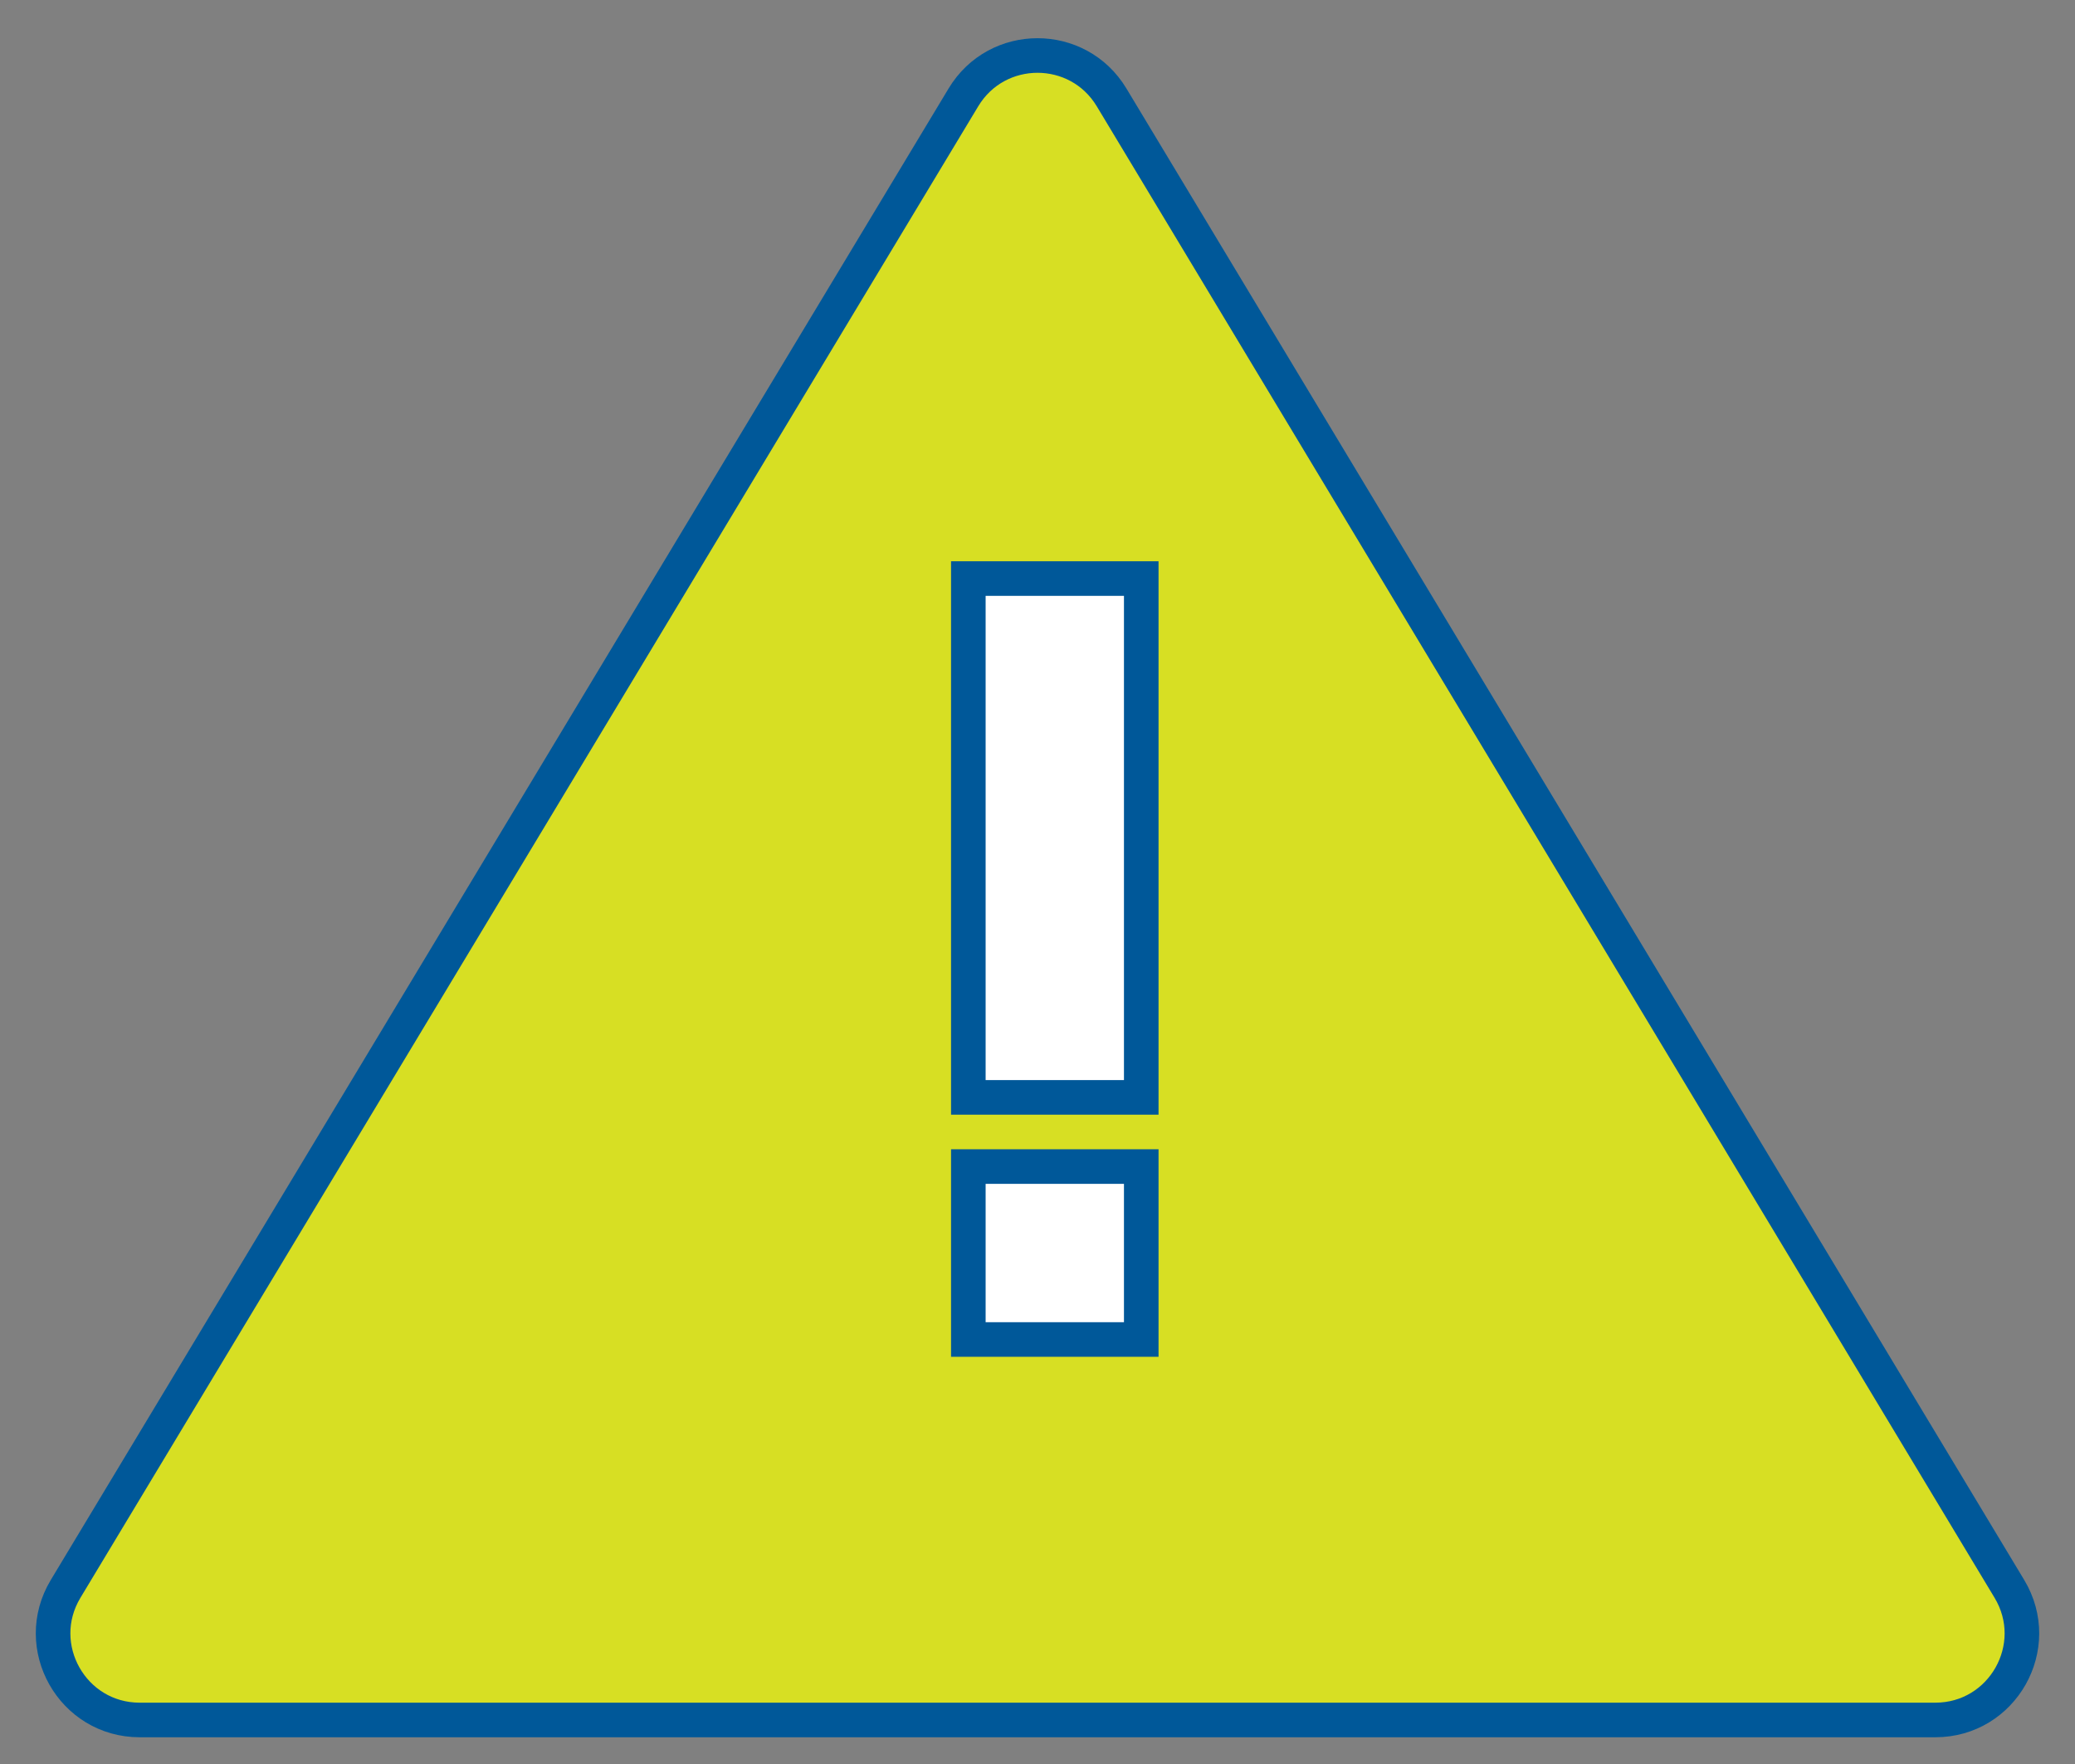
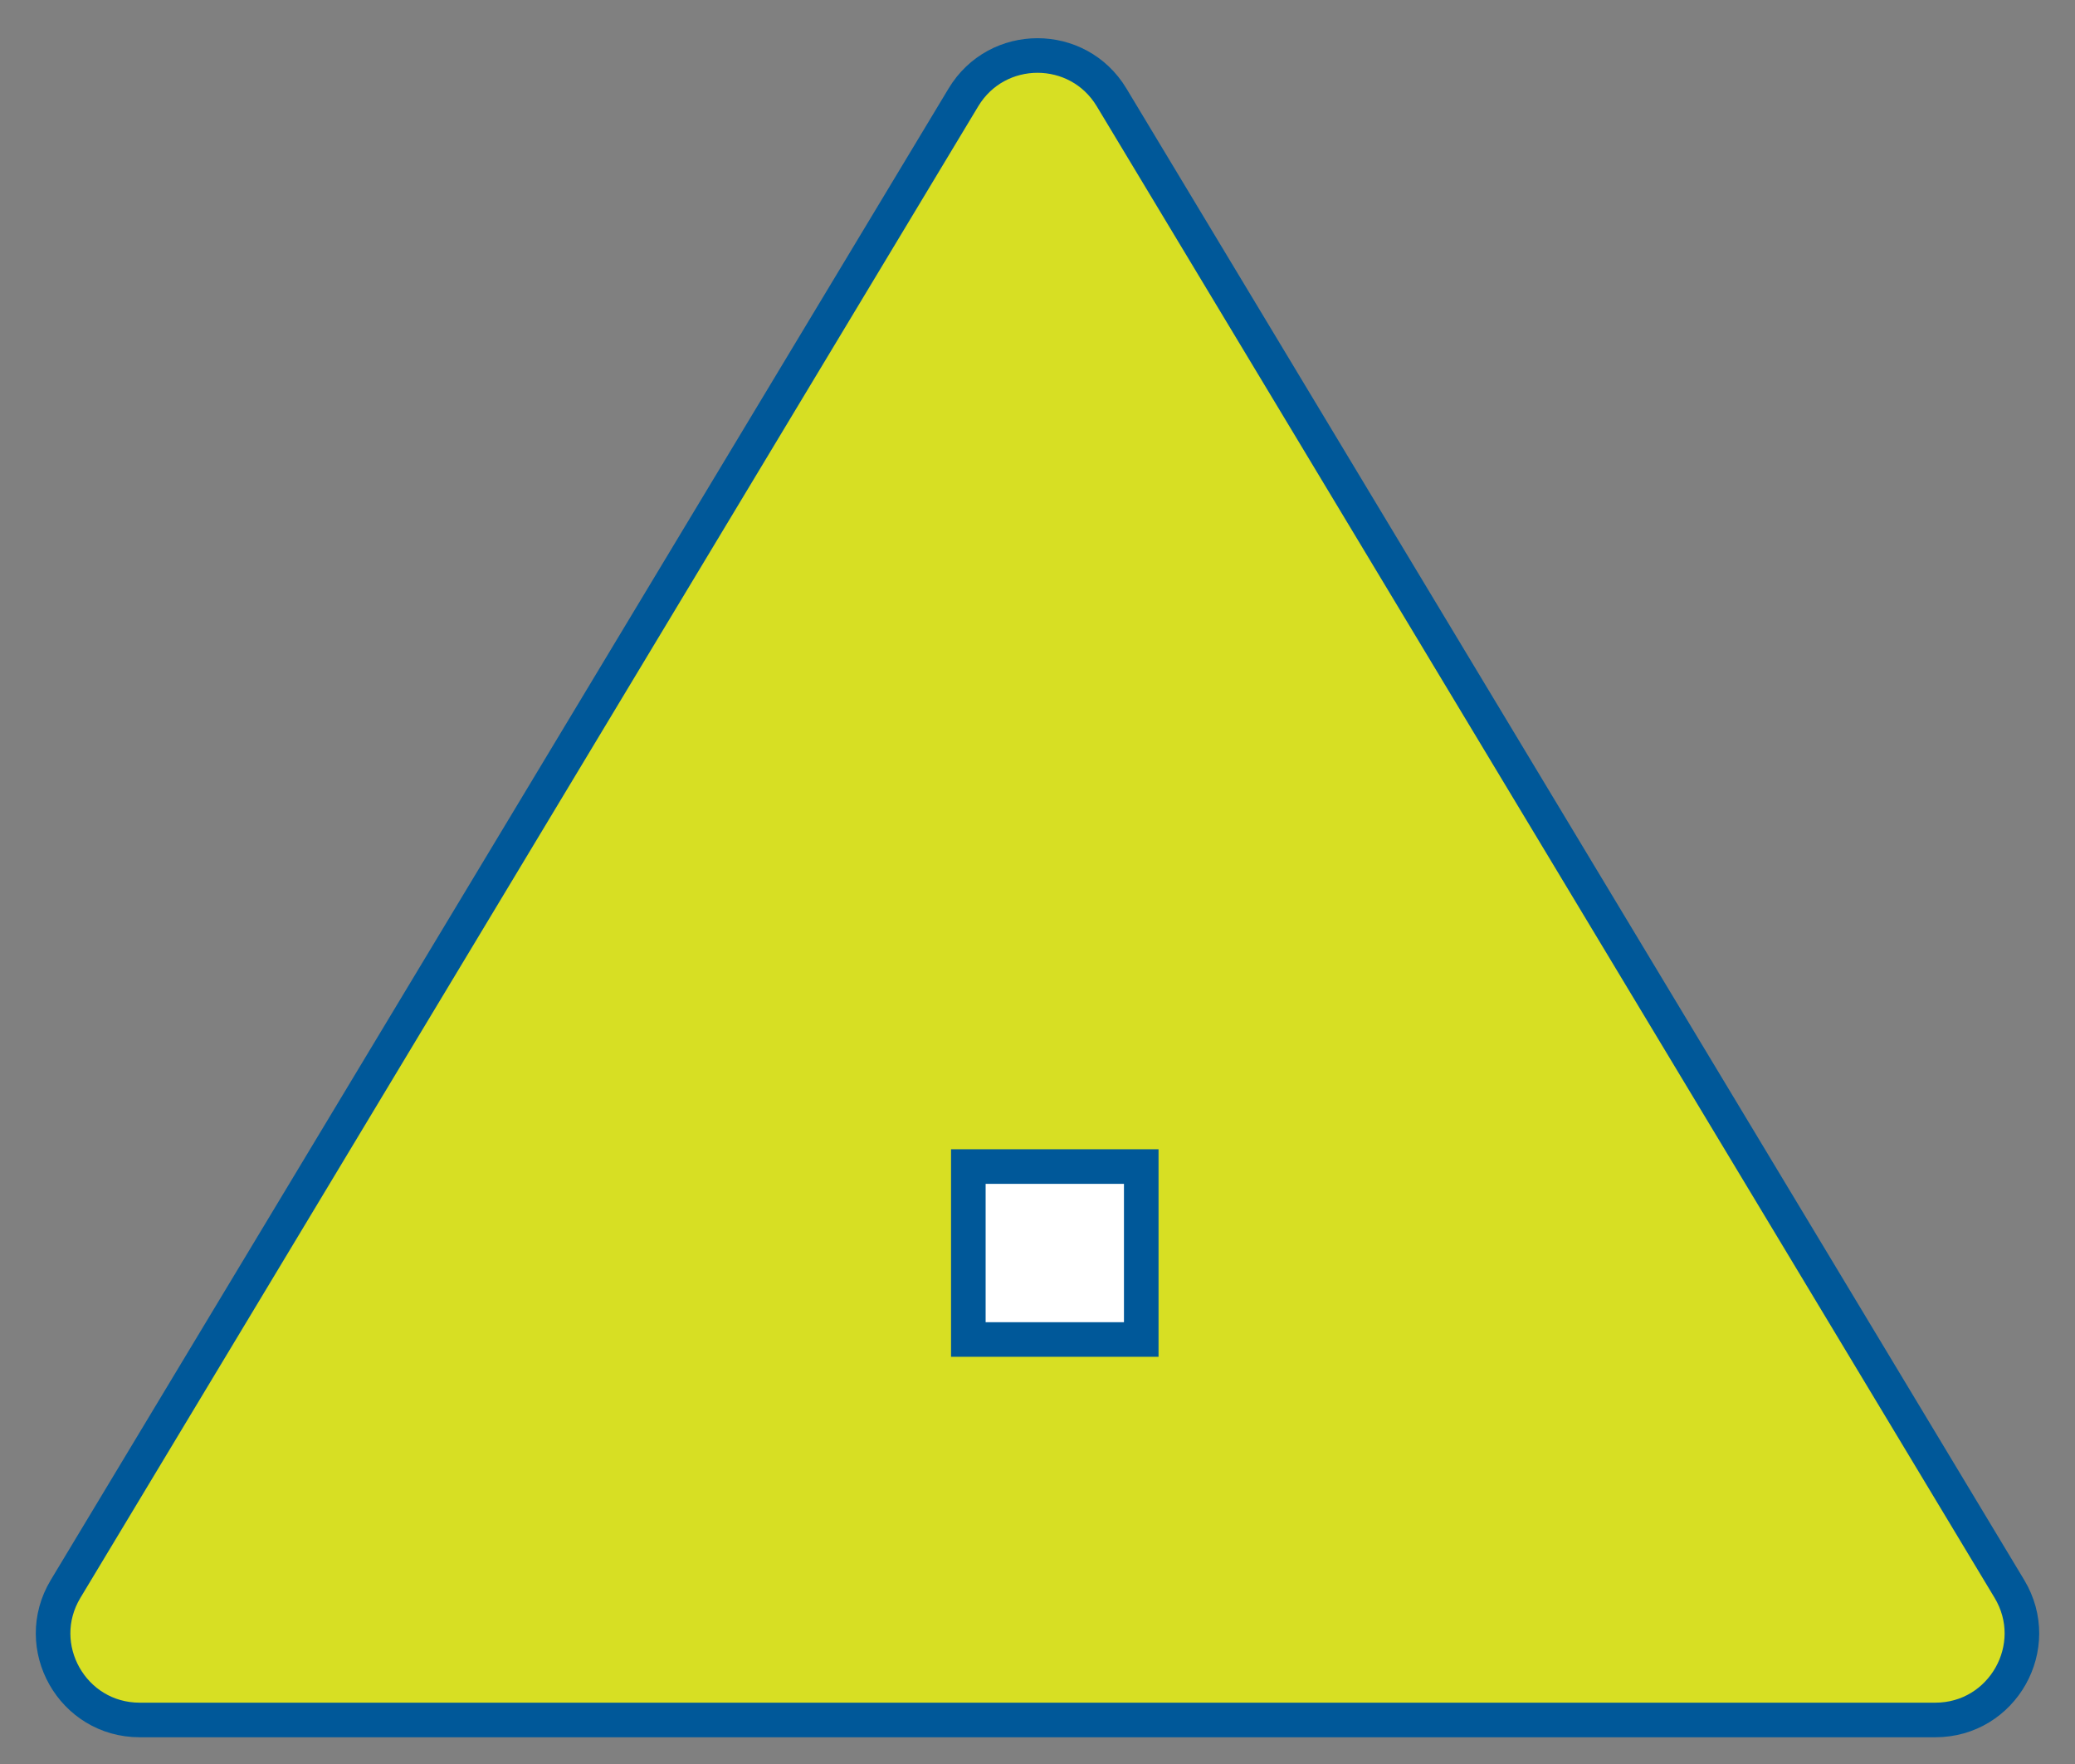
<svg xmlns="http://www.w3.org/2000/svg" width="60" height="51" viewBox="0 0 60 51" fill="none">
  <rect x="0" y="0" width="60" height="51" fill="#808080" stroke="none" />
  <path d="M58.103 45.937L32.142 2.815C31.17 1.201 28.83 1.201 27.858 2.815L1.897 45.937C0.894 47.603 2.094 49.727 4.039 49.727H55.961C57.906 49.727 59.106 47.603 58.103 45.937Z" fill="#D7DF23" stroke="#005899" />
-   <rect x="28" y="16.727" width="5" height="15" fill="white" stroke="#005899" />
  <rect x="28" y="33.727" width="5" height="5" fill="white" stroke="#005899" />
</svg>